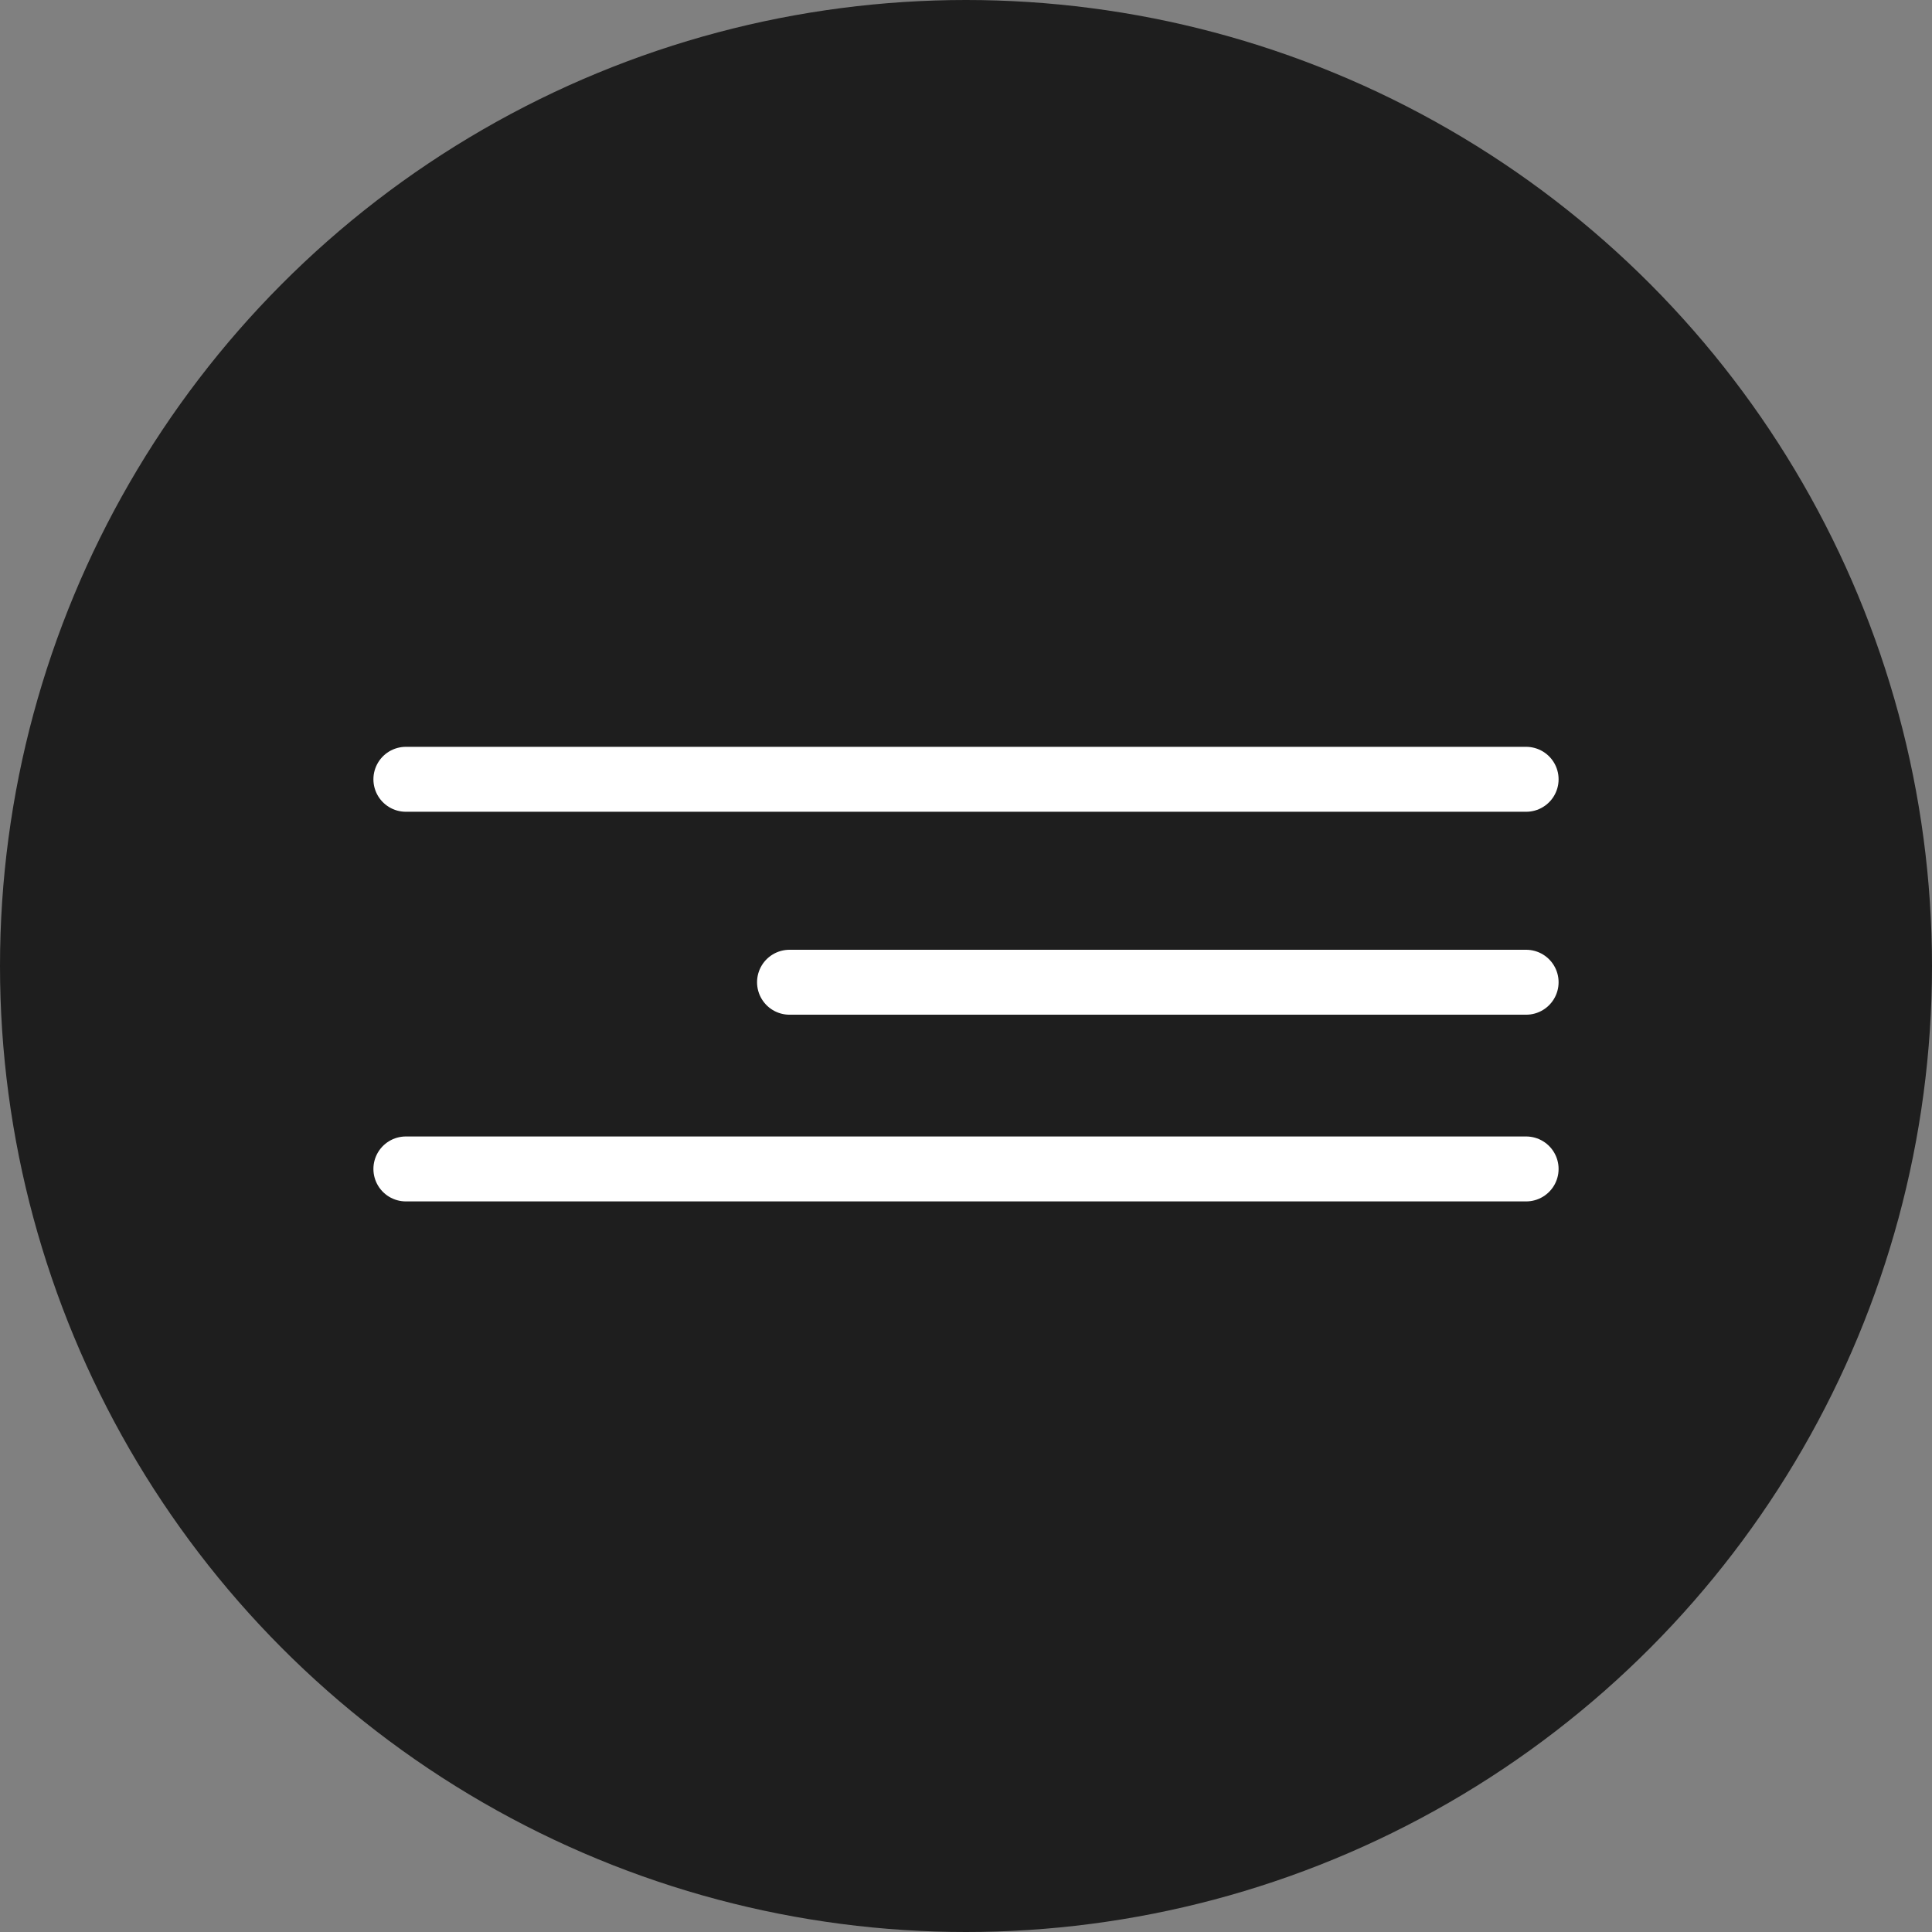
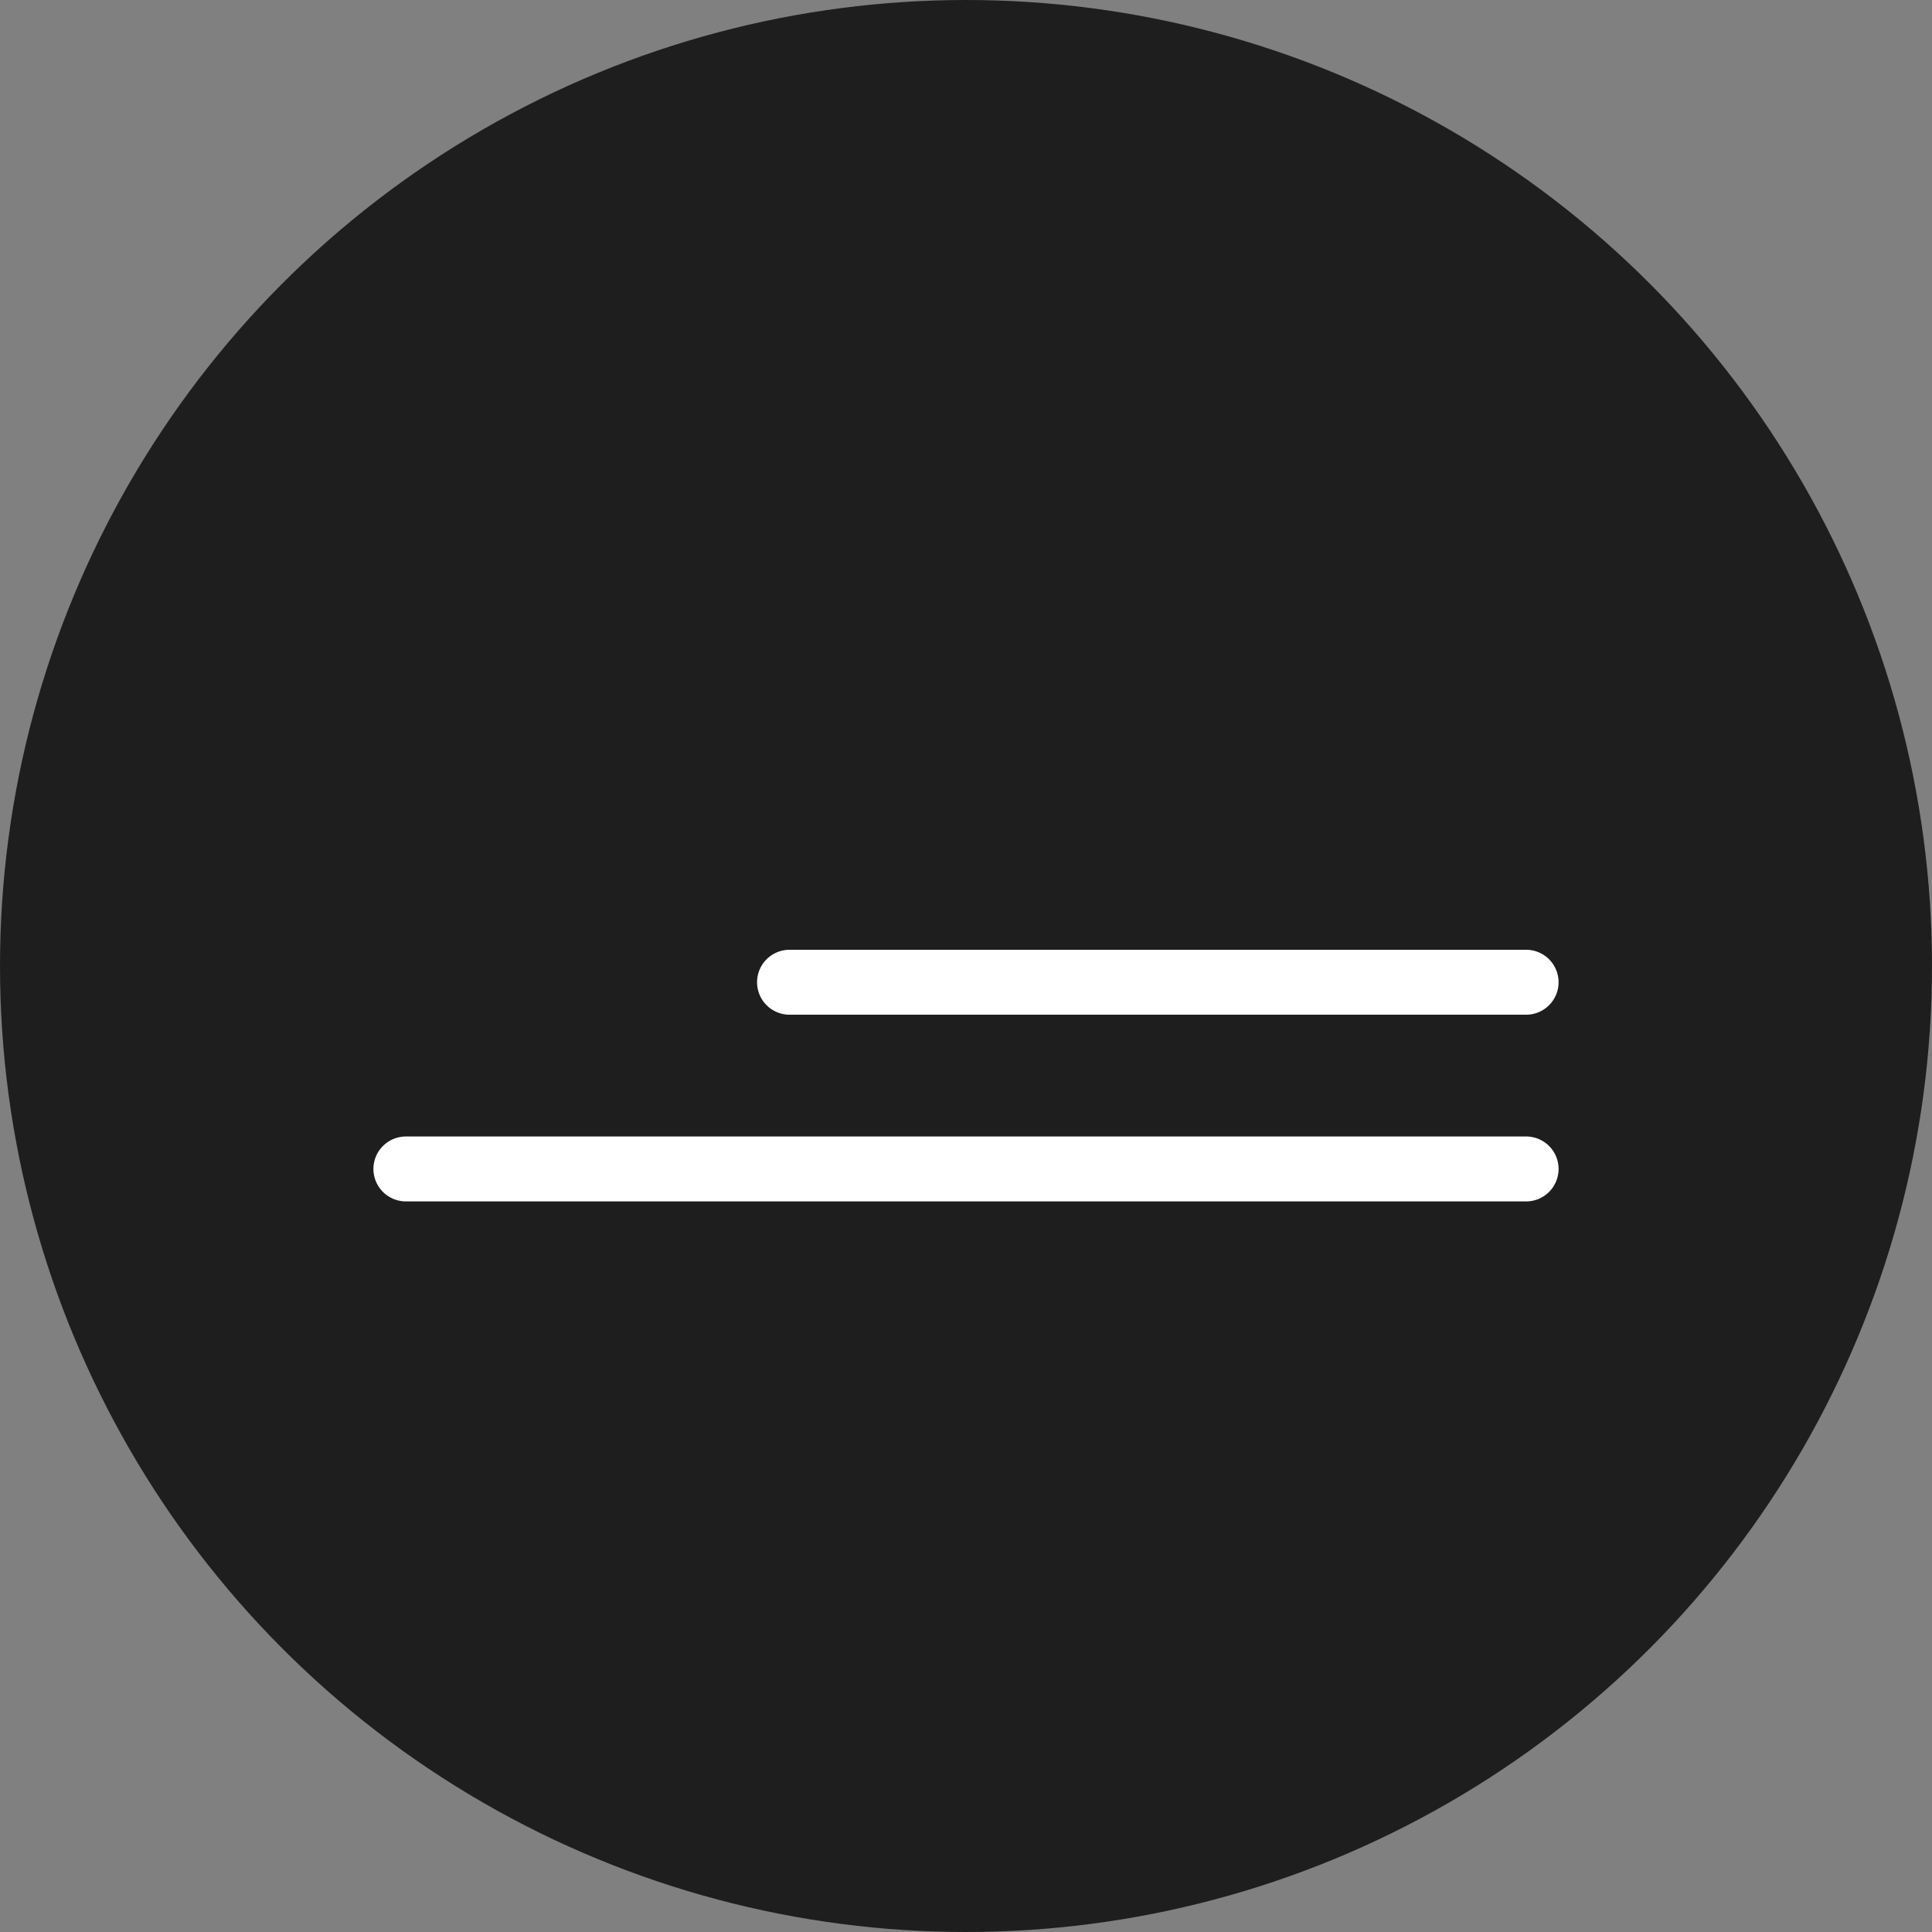
<svg xmlns="http://www.w3.org/2000/svg" width="119" height="119" viewBox="0 0 119 119" fill="none">
  <rect x="0" y="0" width="119" height="119" fill="#808080" stroke="none" />
  <circle cx="59.5" cy="59.5" r="59.5" fill="#1E1E1E" />
-   <path d="M25 48H94" stroke="white" stroke-width="4" stroke-linecap="round" />
  <path d="M48.63 60.5L94 60.5" stroke="white" stroke-width="4" stroke-linecap="round" />
  <path d="M25 72H94" stroke="white" stroke-width="4" stroke-linecap="round" />
</svg>